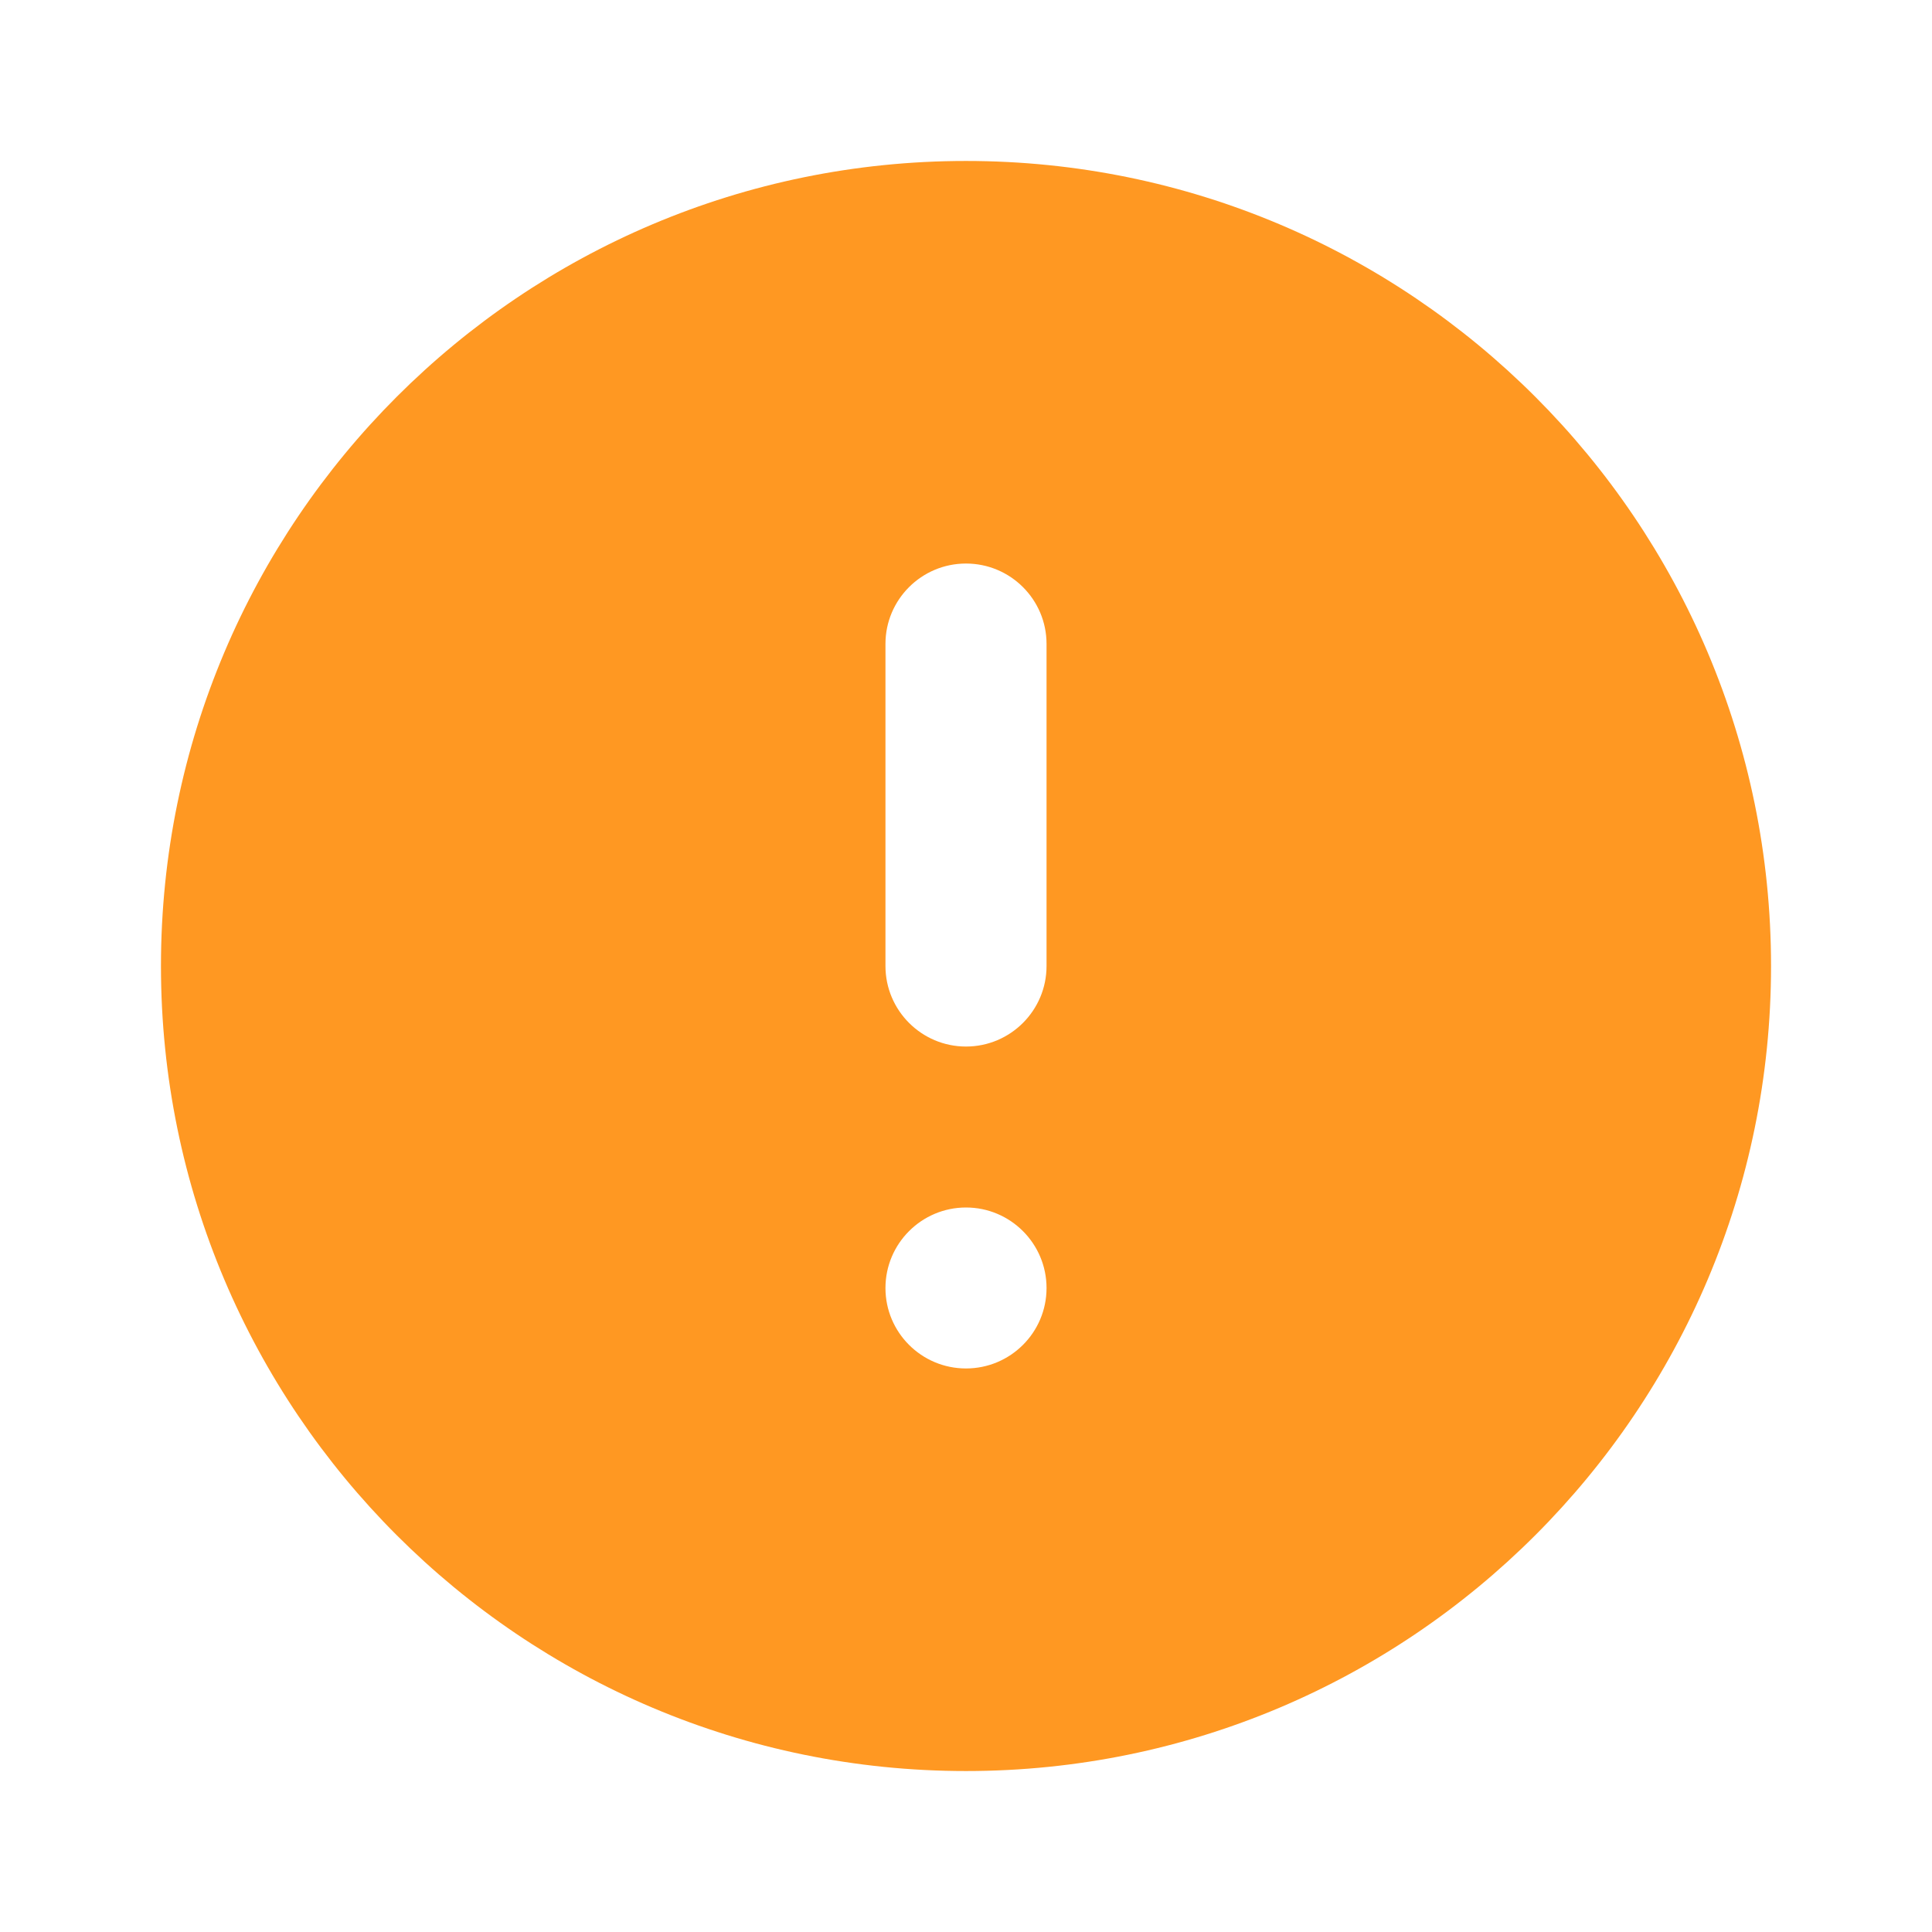
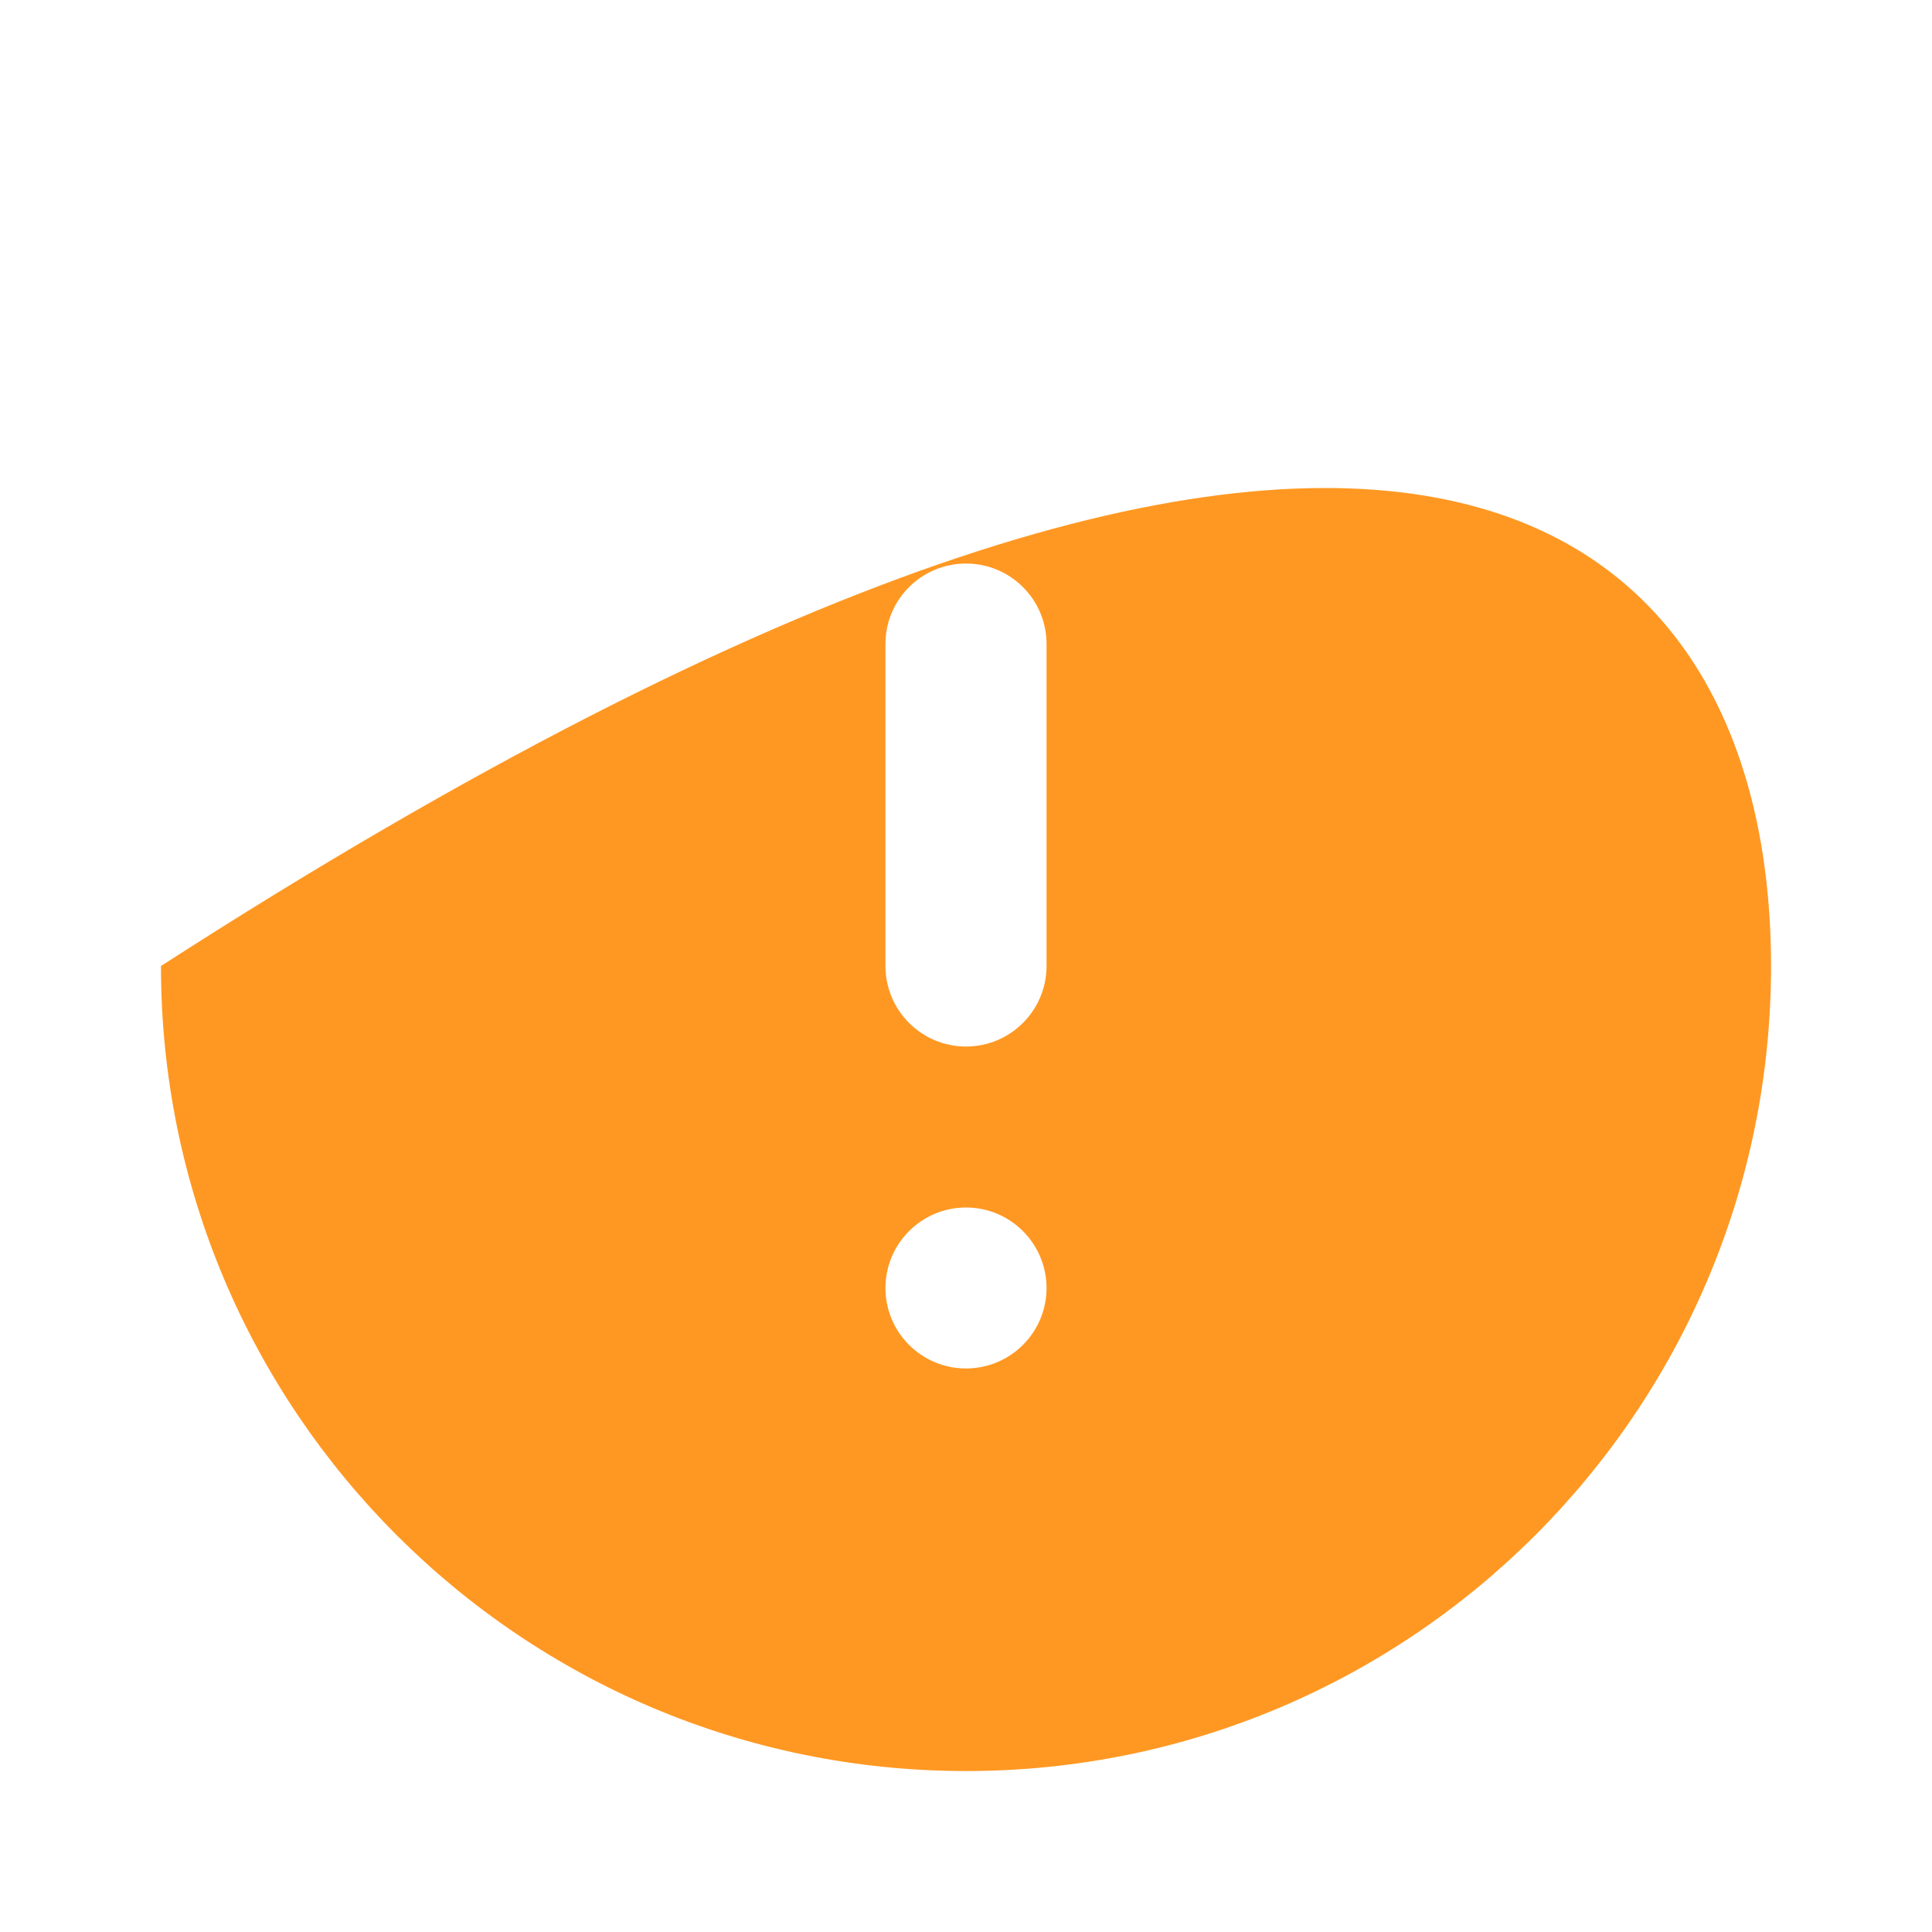
<svg xmlns="http://www.w3.org/2000/svg" width="16" height="16" viewBox="0 0 16 16" fill="none">
-   <path d="M8 14.667C4.318 14.667 1.333 11.682 1.333 8C1.333 4.318 4.318 1.333 8 1.333C11.682 1.333 14.667 4.318 14.667 8C14.667 11.682 11.682 14.667 8 14.667ZM8 10C7.632 10 7.333 10.299 7.333 10.667C7.333 11.035 7.632 11.333 8 11.333C8.368 11.333 8.667 11.035 8.667 10.667C8.667 10.299 8.368 10 8 10ZM8 4.667C7.632 4.667 7.333 4.965 7.333 5.333V8C7.333 8.368 7.632 8.667 8 8.667C8.368 8.667 8.667 8.368 8.667 8V5.333C8.667 4.965 8.368 4.667 8 4.667Z" fill="#FF9822" />
+   <path d="M8 14.667C4.318 14.667 1.333 11.682 1.333 8C11.682 1.333 14.667 4.318 14.667 8C14.667 11.682 11.682 14.667 8 14.667ZM8 10C7.632 10 7.333 10.299 7.333 10.667C7.333 11.035 7.632 11.333 8 11.333C8.368 11.333 8.667 11.035 8.667 10.667C8.667 10.299 8.368 10 8 10ZM8 4.667C7.632 4.667 7.333 4.965 7.333 5.333V8C7.333 8.368 7.632 8.667 8 8.667C8.368 8.667 8.667 8.368 8.667 8V5.333C8.667 4.965 8.368 4.667 8 4.667Z" fill="#FF9822" />
</svg>